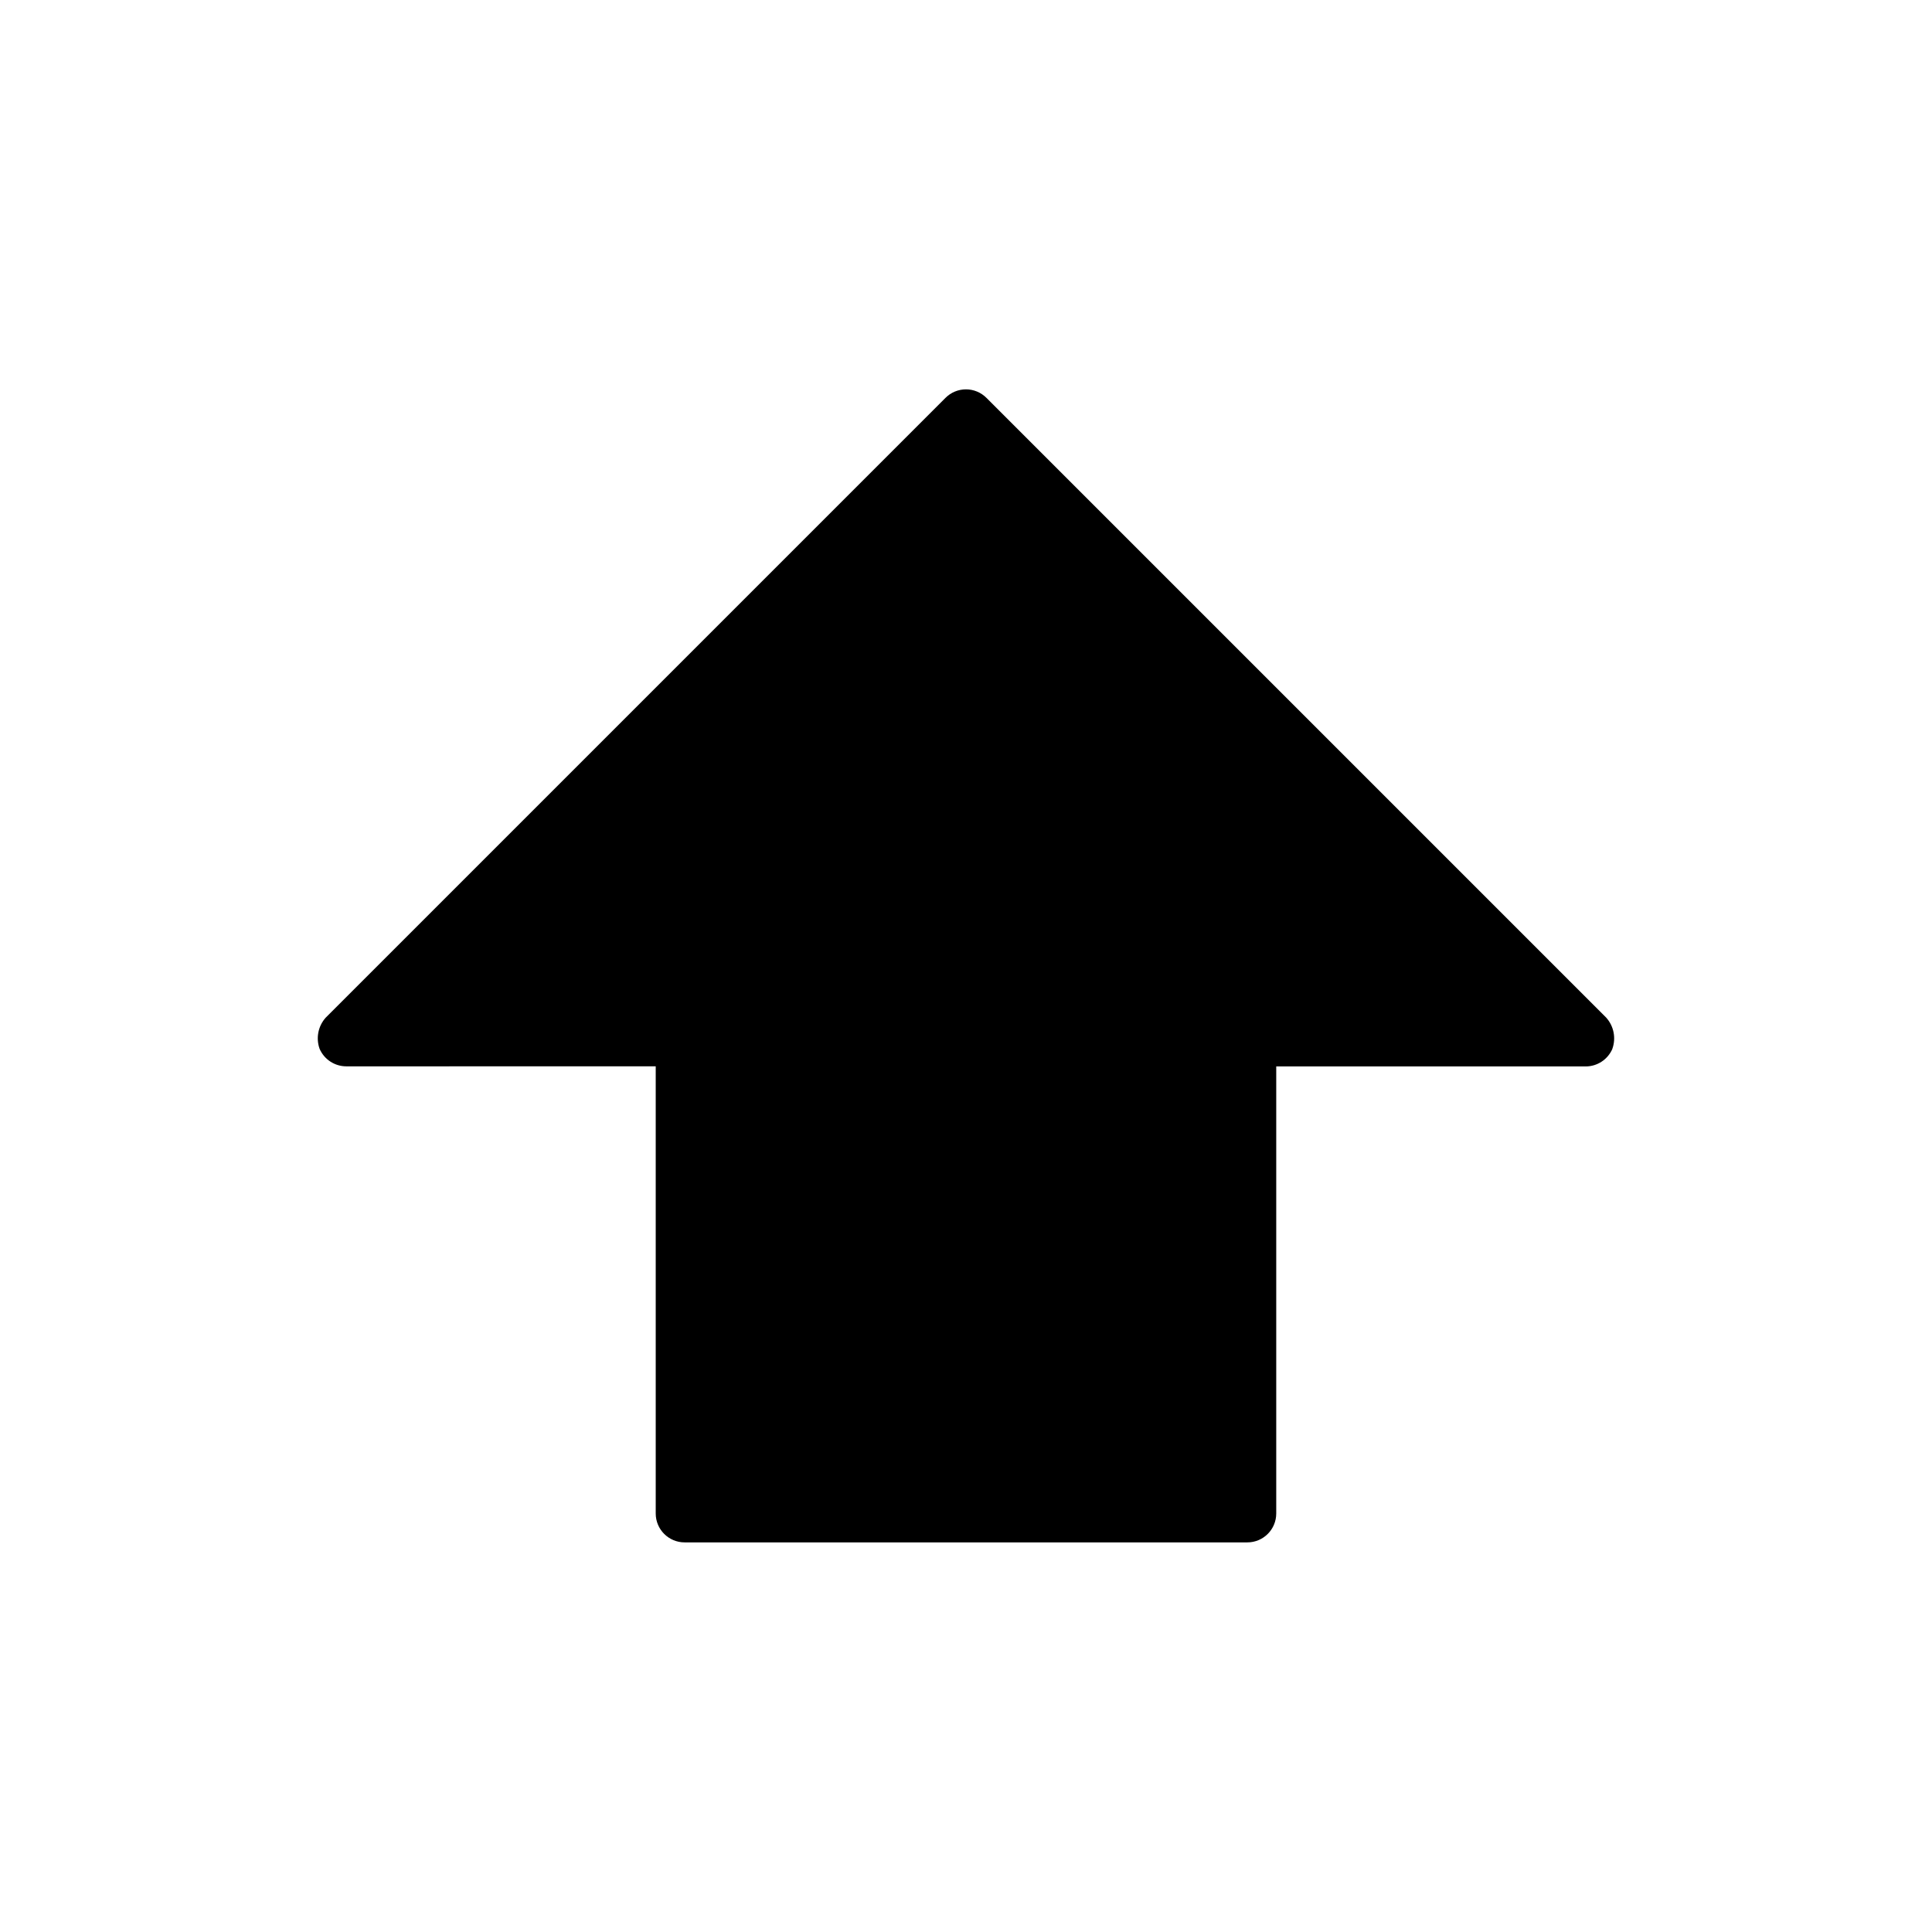
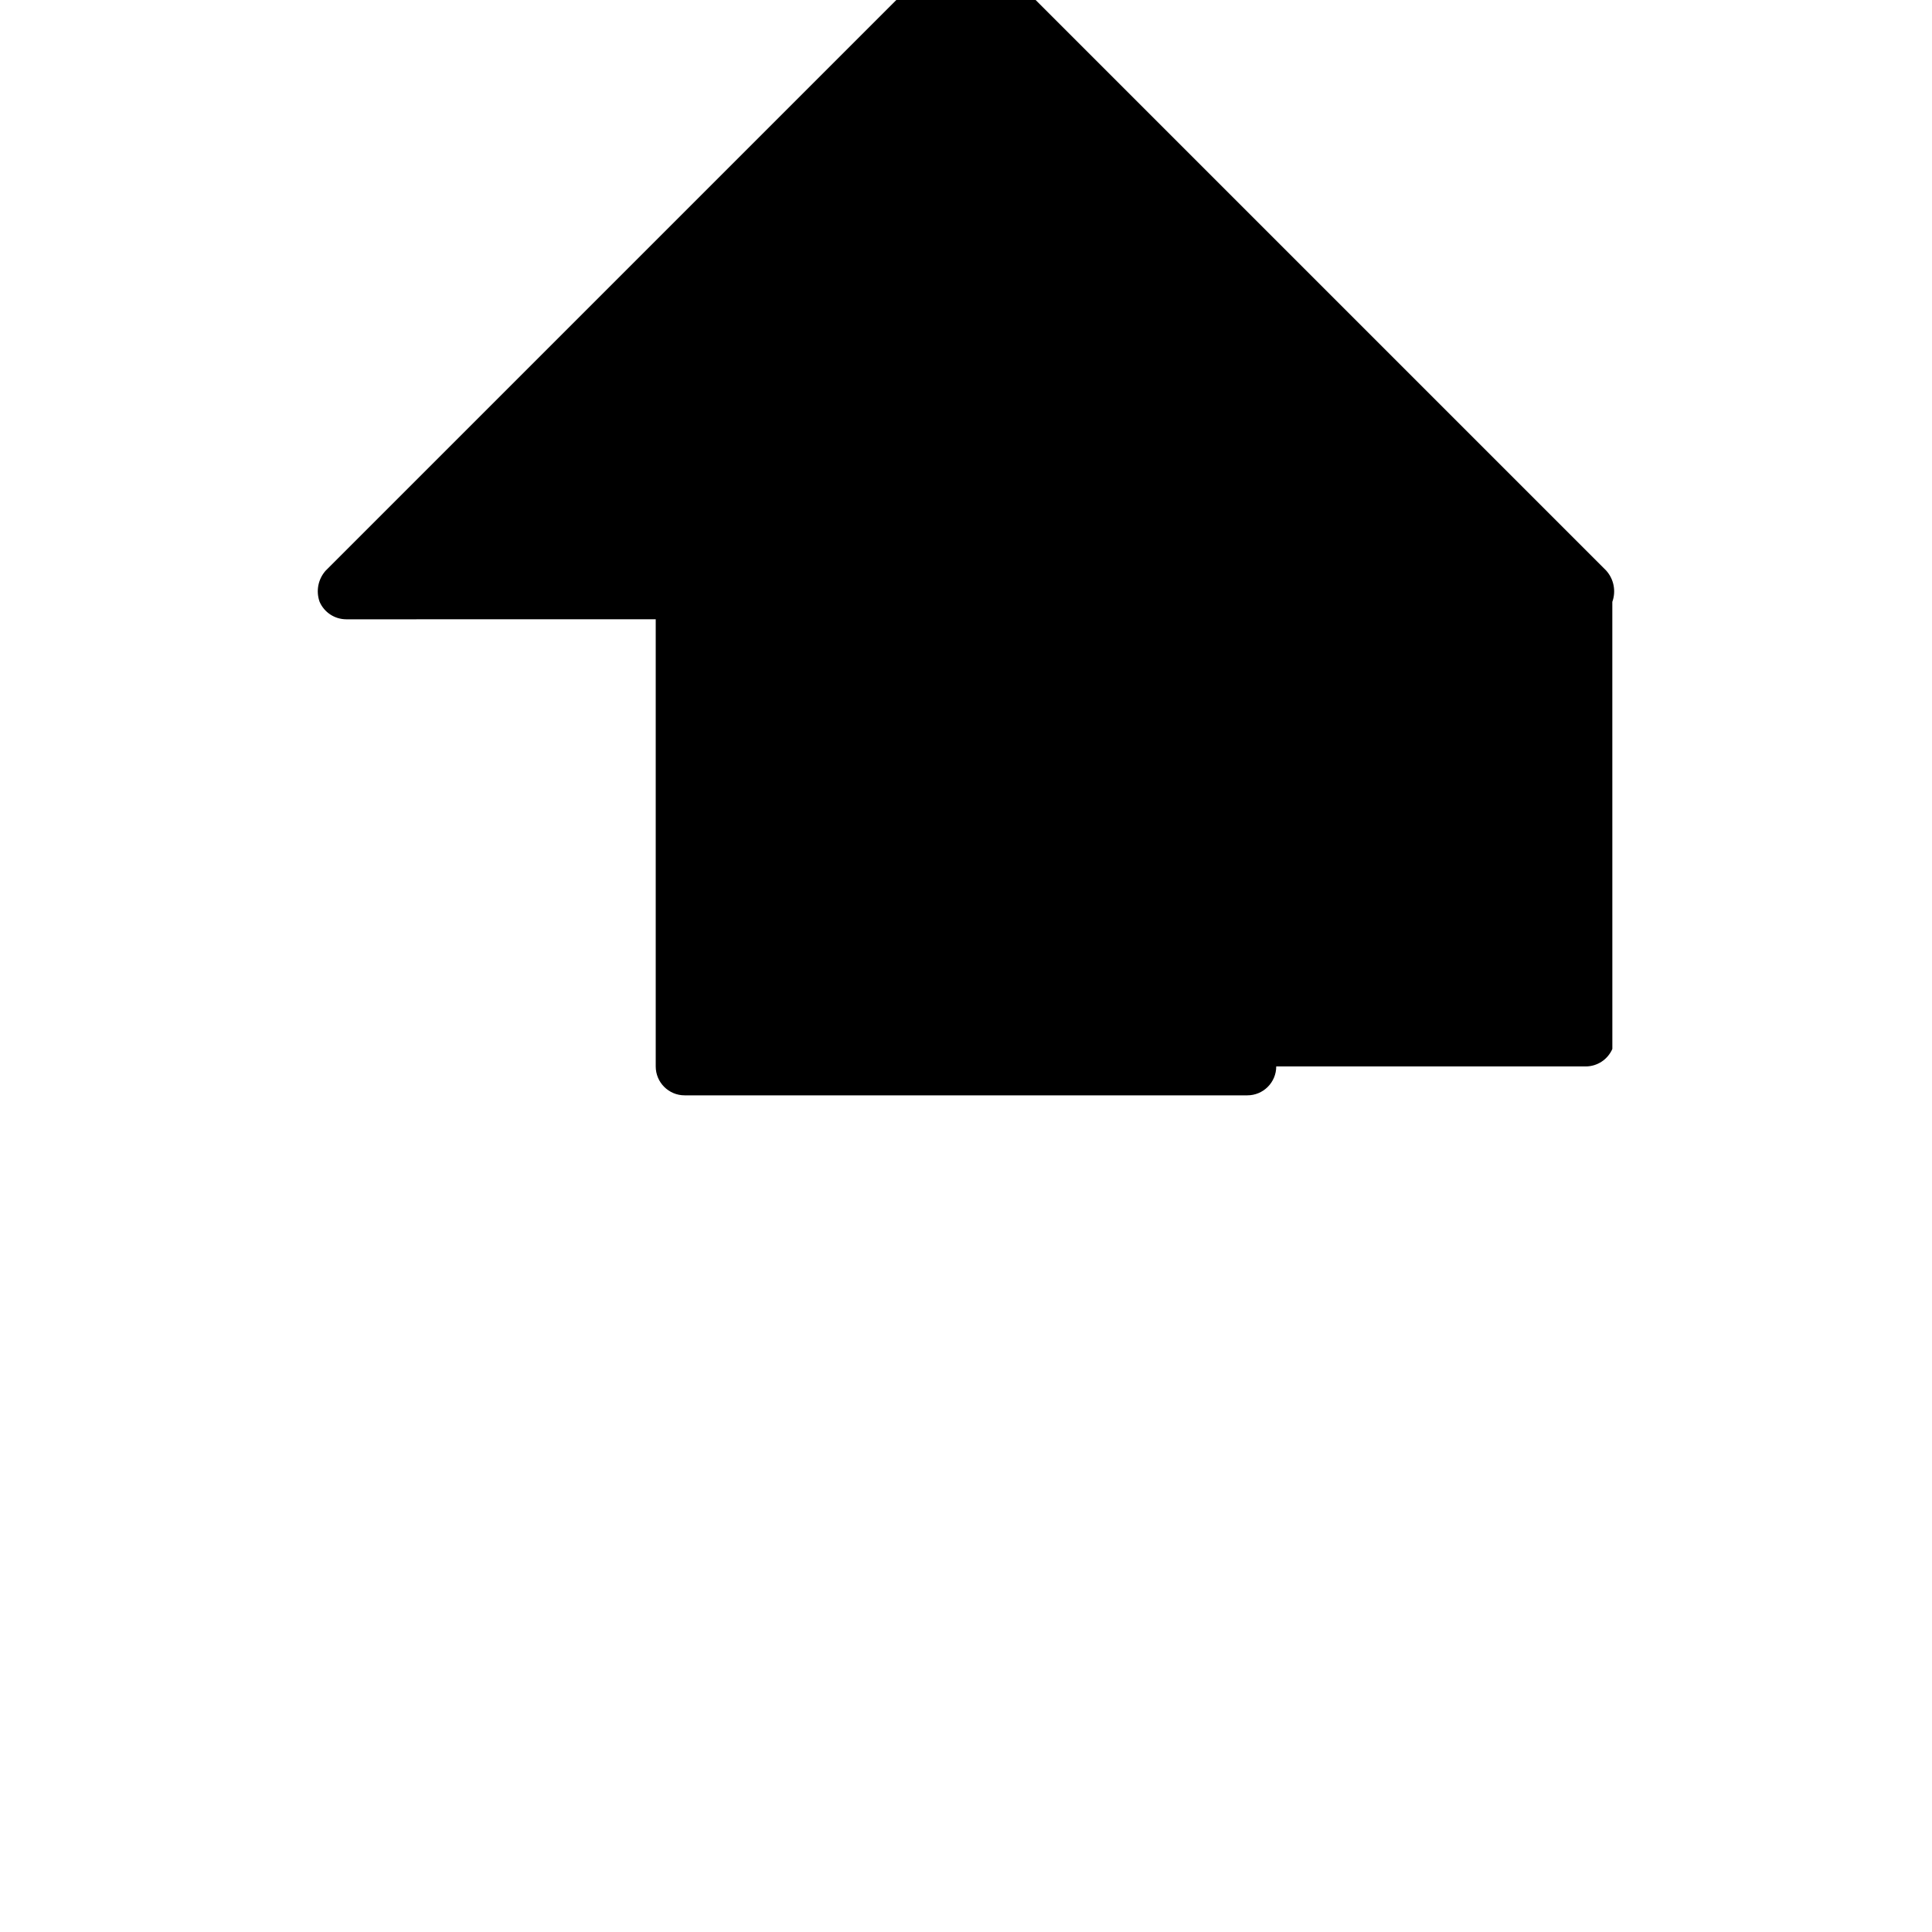
<svg xmlns="http://www.w3.org/2000/svg" fill="#000000" width="800px" height="800px" version="1.1" viewBox="144 144 512 512">
-   <path d="m571.29 421.98c-1.223 2.809-3.988 4.625-7.051 4.637h-82.023v118.47c0 4.231-3.426 7.66-7.656 7.66h-149.13c-4.227 0-7.656-3.43-7.656-7.66v-118.5l-82.02 0.004c-3.062-0.012-5.832-1.828-7.055-4.637-1.016-2.844-0.398-6.012 1.613-8.262l164.24-164.24c1.438-1.453 3.394-2.269 5.441-2.269 2.043 0 4 0.816 5.441 2.269l164.24 164.24h-0.004c2.019 2.254 2.637 5.434 1.613 8.281z" />
+   <path d="m571.29 421.98c-1.223 2.809-3.988 4.625-7.051 4.637h-82.023c0 4.231-3.426 7.66-7.656 7.66h-149.13c-4.227 0-7.656-3.43-7.656-7.66v-118.5l-82.02 0.004c-3.062-0.012-5.832-1.828-7.055-4.637-1.016-2.844-0.398-6.012 1.613-8.262l164.24-164.24c1.438-1.453 3.394-2.269 5.441-2.269 2.043 0 4 0.816 5.441 2.269l164.24 164.24h-0.004c2.019 2.254 2.637 5.434 1.613 8.281z" />
</svg>